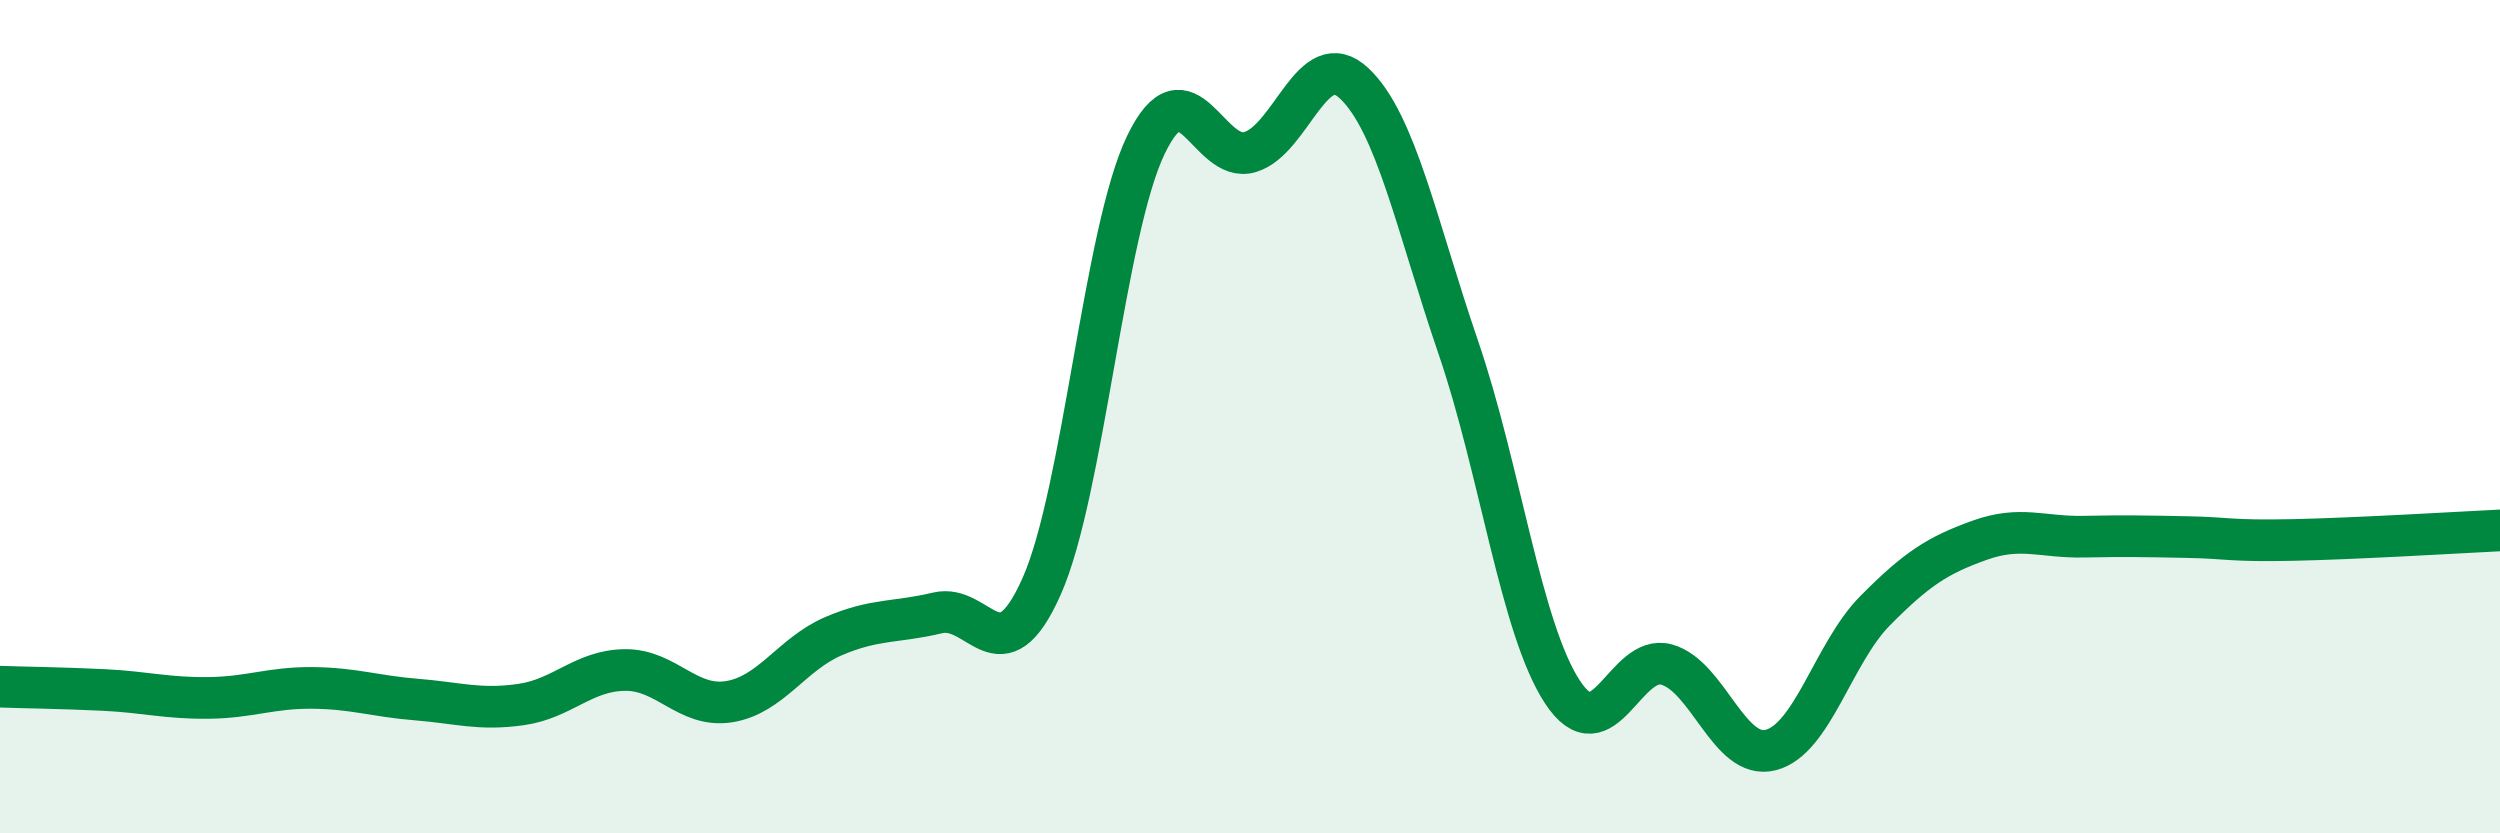
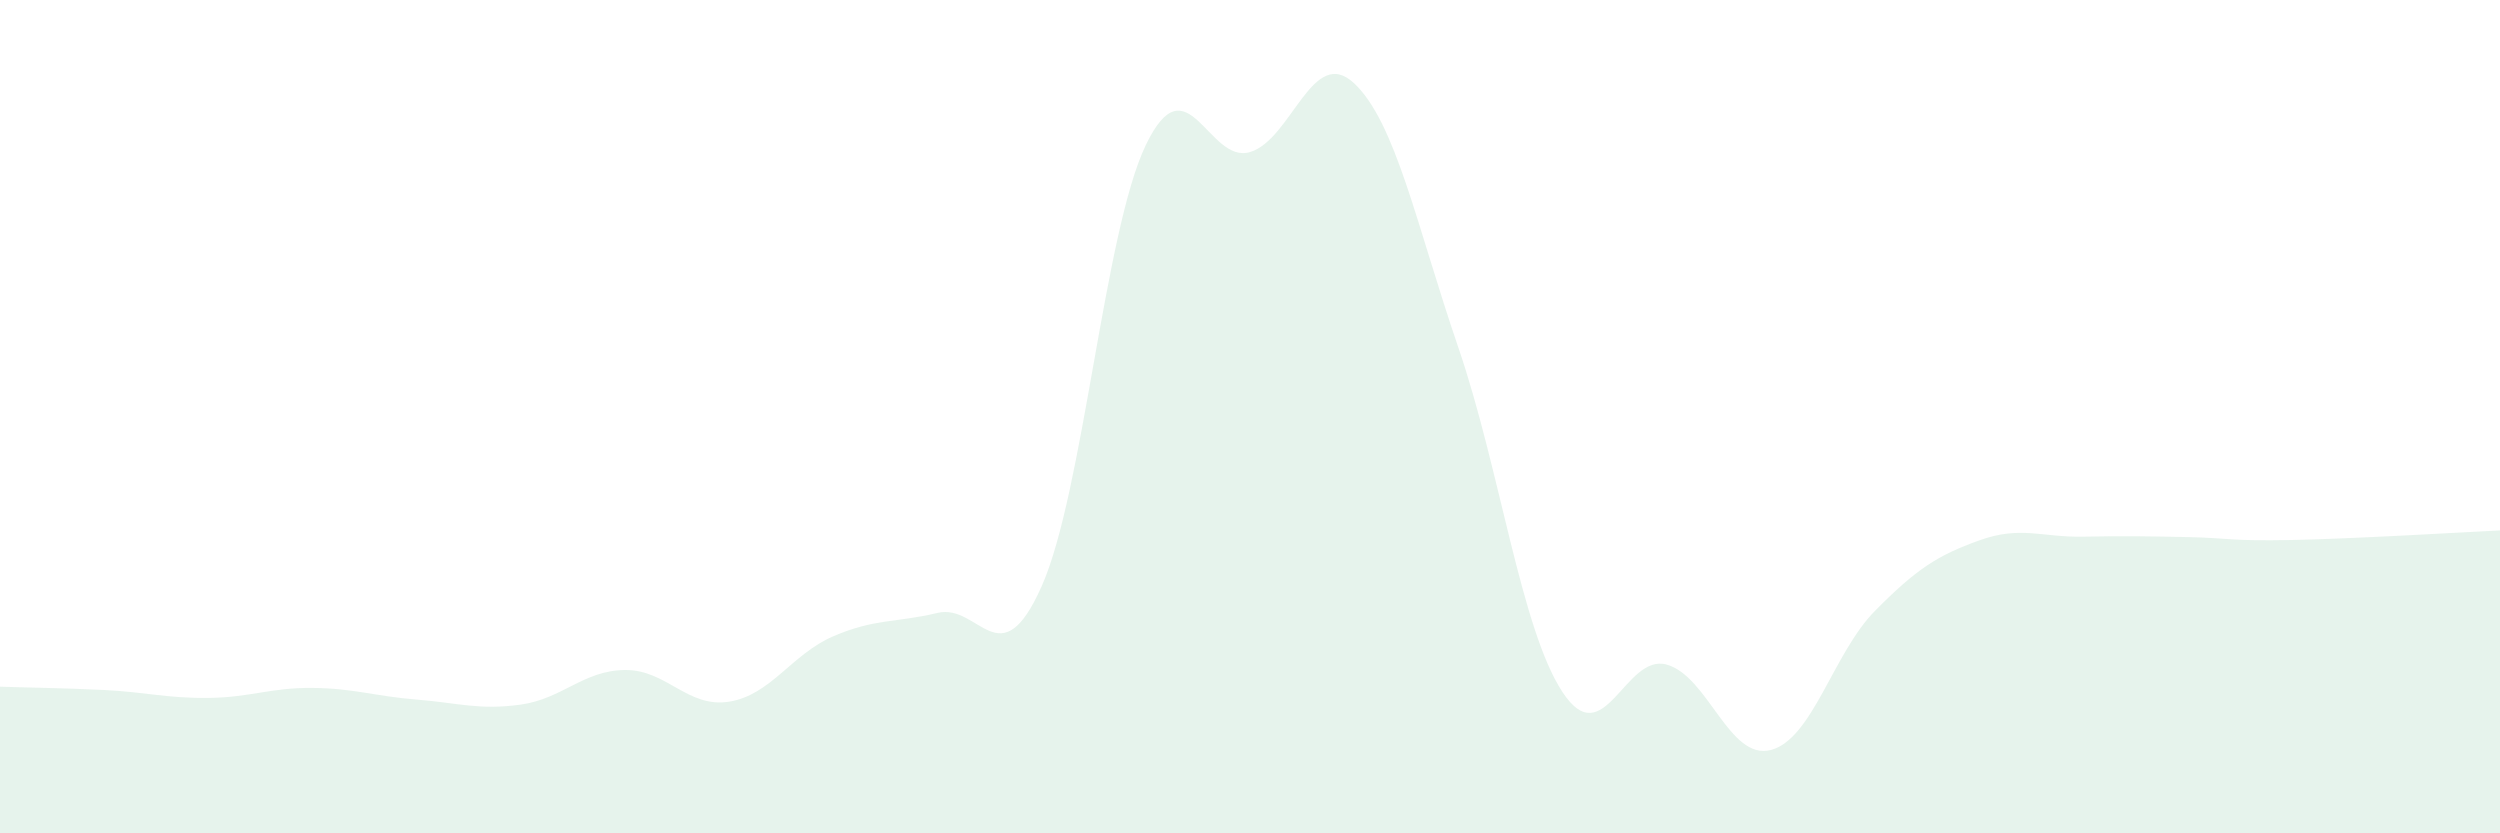
<svg xmlns="http://www.w3.org/2000/svg" width="60" height="20" viewBox="0 0 60 20">
  <path d="M 0,16.48 C 0.5,16.5 1.5,16.51 2.5,16.56 C 3.5,16.61 4,16.76 5,16.75 C 6,16.74 6.5,16.5 7.5,16.51 C 8.5,16.52 9,16.71 10,16.79 C 11,16.87 11.5,17.05 12.5,16.91 C 13.5,16.77 14,16.09 15,16.08 C 16,16.07 16.5,17 17.5,16.84 C 18.5,16.68 19,15.7 20,15.27 C 21,14.84 21.5,14.95 22.5,14.71 C 23.5,14.47 24,16.32 25,14.07 C 26,11.82 26.5,5.56 27.5,3.48 C 28.5,1.4 29,3.95 30,3.65 C 31,3.35 31.5,1.06 32.5,2 C 33.5,2.94 34,5.42 35,8.34 C 36,11.26 36.5,15.09 37.5,16.61 C 38.5,18.13 39,15.67 40,15.95 C 41,16.23 41.5,18.26 42.5,18 C 43.5,17.74 44,15.67 45,14.66 C 46,13.65 46.5,13.33 47.5,12.97 C 48.5,12.61 49,12.9 50,12.88 C 51,12.86 51.5,12.87 52.5,12.89 C 53.5,12.91 53.5,12.99 55,12.96 C 56.5,12.93 59,12.78 60,12.73L60 20L0 20Z" fill="#008740" opacity="0.1" stroke-linecap="round" stroke-linejoin="round" />
-   <path d="M 0,16.48 C 0.5,16.5 1.5,16.51 2.5,16.56 C 3.5,16.61 4,16.76 5,16.75 C 6,16.74 6.5,16.5 7.5,16.51 C 8.5,16.52 9,16.71 10,16.79 C 11,16.87 11.5,17.05 12.5,16.91 C 13.5,16.77 14,16.09 15,16.08 C 16,16.07 16.5,17 17.5,16.84 C 18.5,16.68 19,15.7 20,15.27 C 21,14.84 21.5,14.95 22.5,14.71 C 23.5,14.47 24,16.32 25,14.07 C 26,11.82 26.5,5.56 27.5,3.48 C 28.5,1.4 29,3.95 30,3.65 C 31,3.35 31.5,1.06 32.5,2 C 33.5,2.94 34,5.42 35,8.34 C 36,11.26 36.5,15.09 37.5,16.61 C 38.5,18.13 39,15.67 40,15.95 C 41,16.23 41.5,18.26 42.5,18 C 43.5,17.74 44,15.67 45,14.66 C 46,13.65 46.5,13.33 47.5,12.97 C 48.5,12.61 49,12.9 50,12.88 C 51,12.86 51.5,12.87 52.5,12.89 C 53.5,12.91 53.5,12.99 55,12.96 C 56.5,12.93 59,12.78 60,12.73" stroke="#008740" stroke-width="1" fill="none" stroke-linecap="round" stroke-linejoin="round" />
</svg>